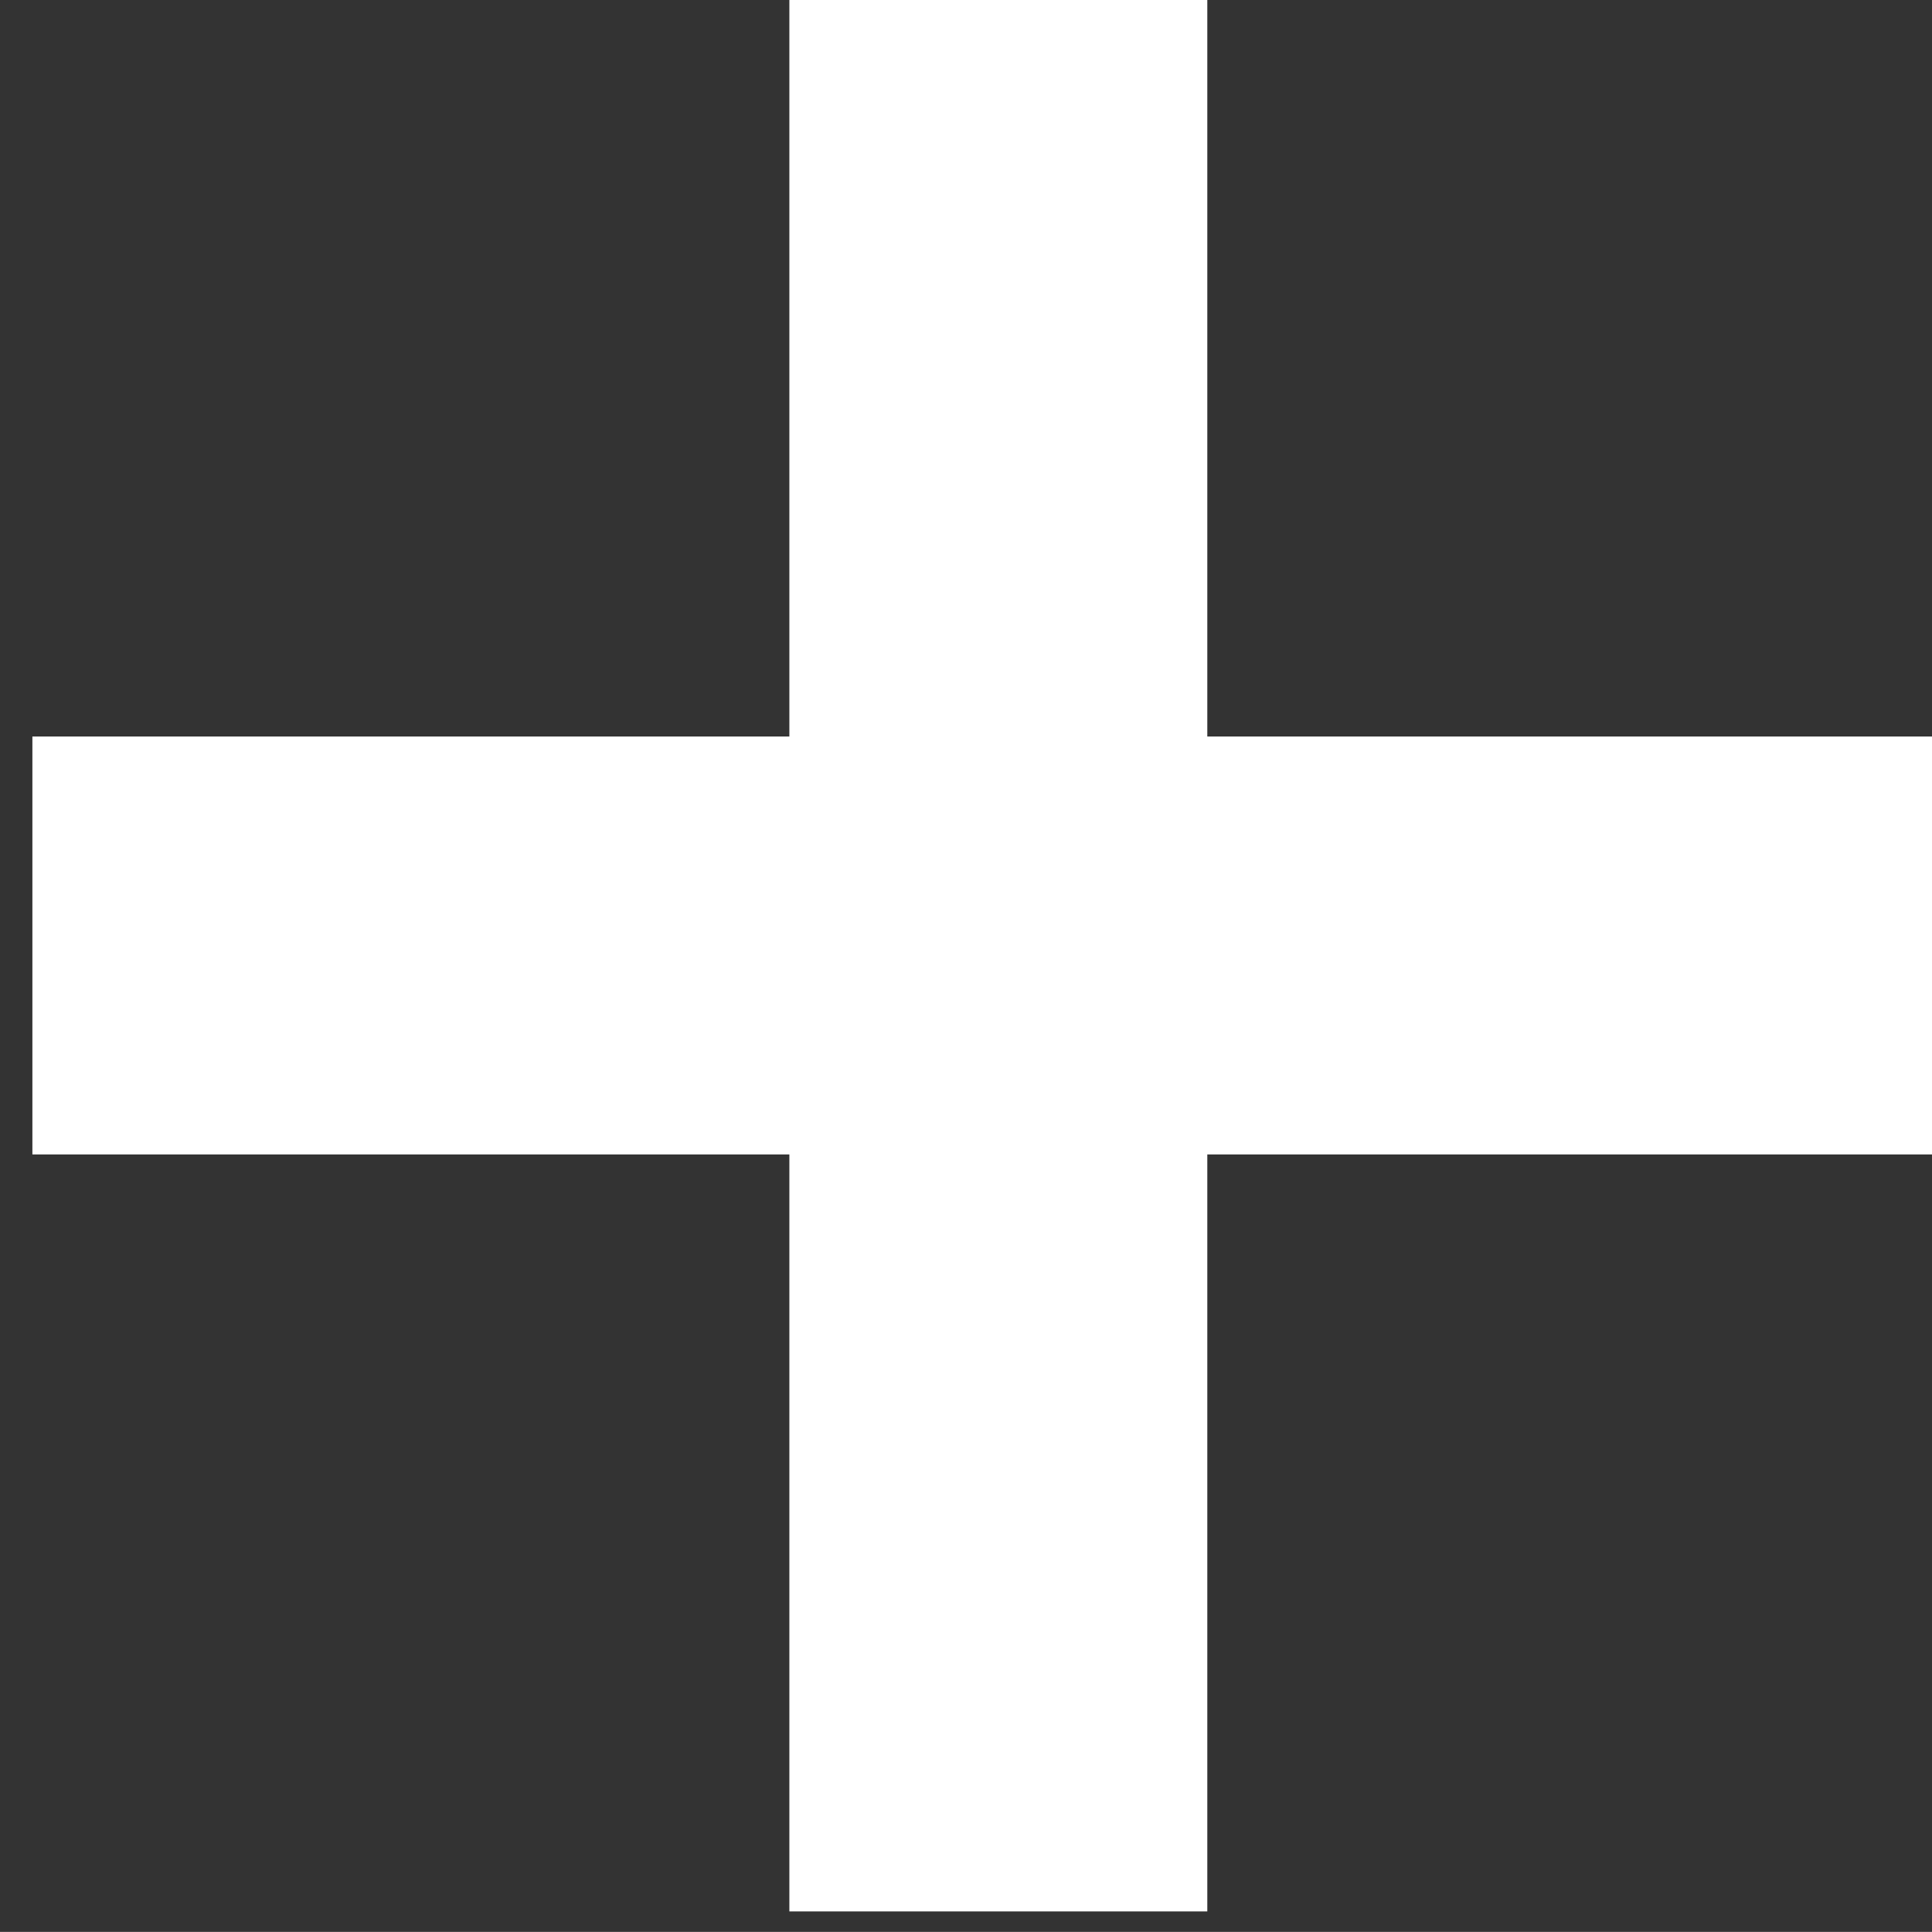
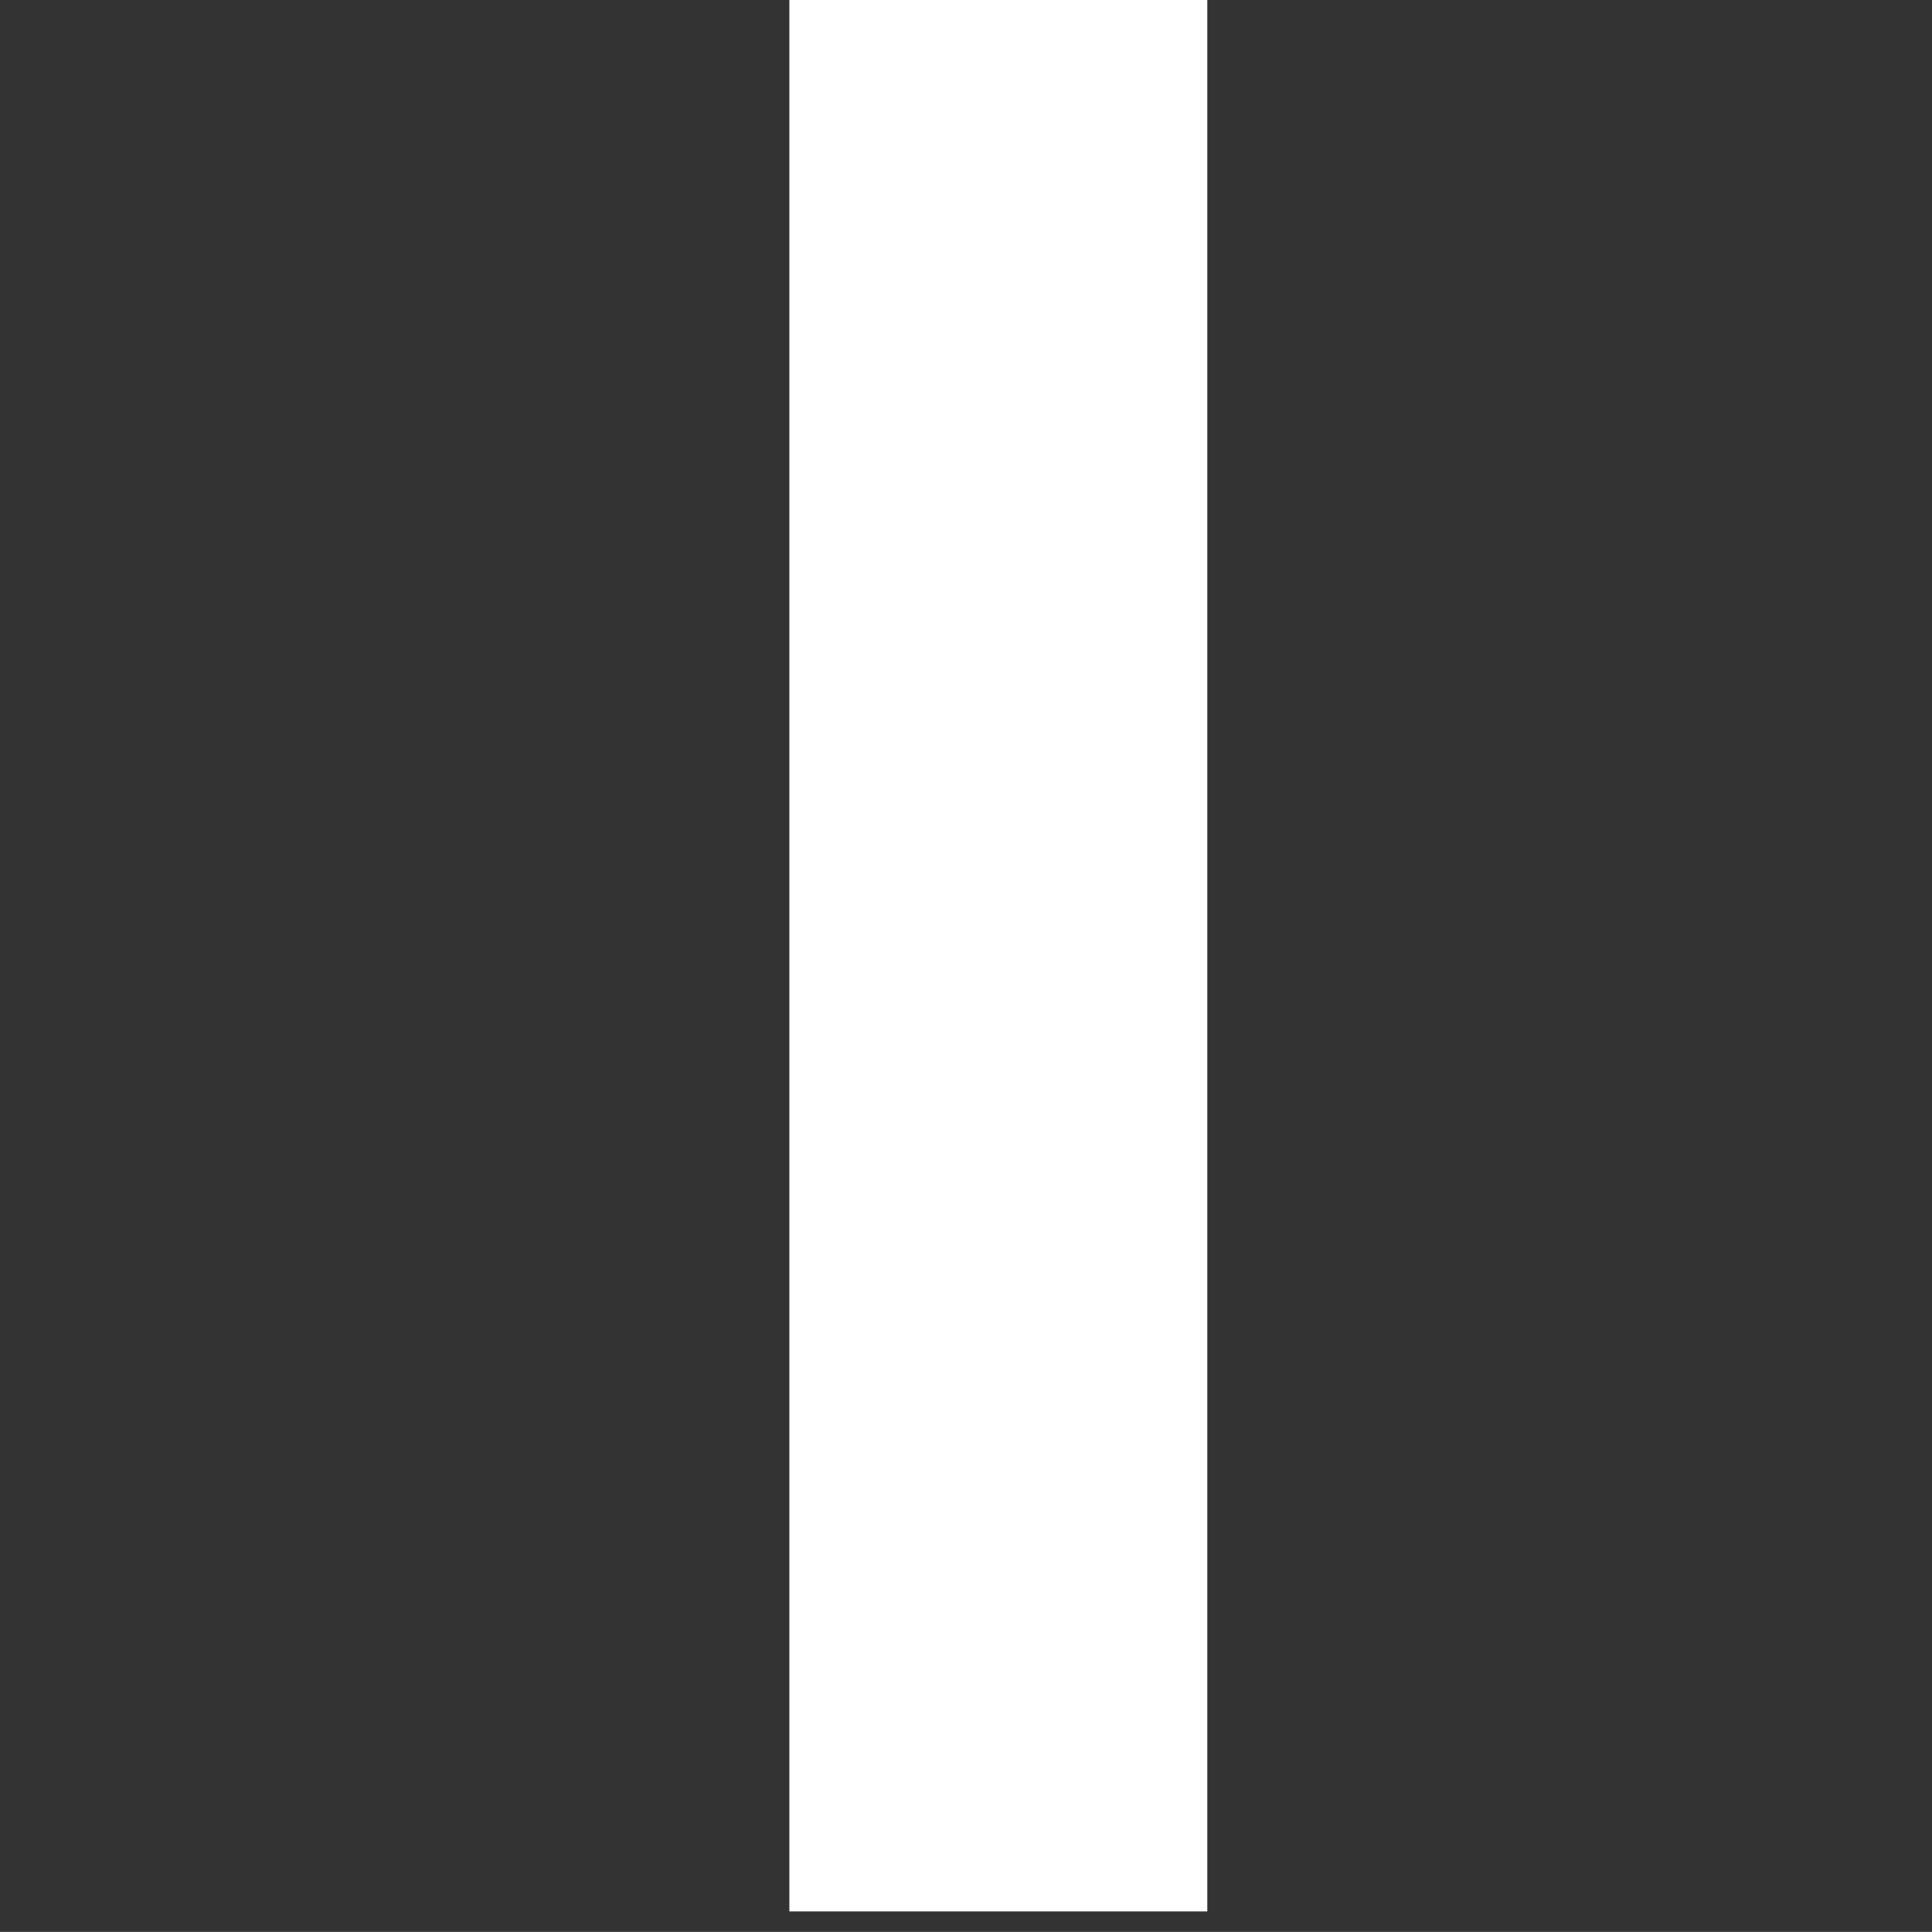
<svg xmlns="http://www.w3.org/2000/svg" version="1.1" id="Layer_1" x="0px" y="0px" width="18.491px" height="18.49px" viewBox="0 0 18.491 18.49" enable-background="new 0 0 18.491 18.49" xml:space="preserve">
  <rect x="0" y="0" width="18.491" height="18.49" fill="#333333" stroke="none" />
  <g>
    <g>
-       <rect x="0.31" y="7.049" fill="#FFFFFF" width="18.491" height="4" />
-     </g>
+       </g>
    <g>
      <rect x="7.555" y="-0.196" fill="#FFFFFF" width="4" height="18.49" />
    </g>
  </g>
</svg>